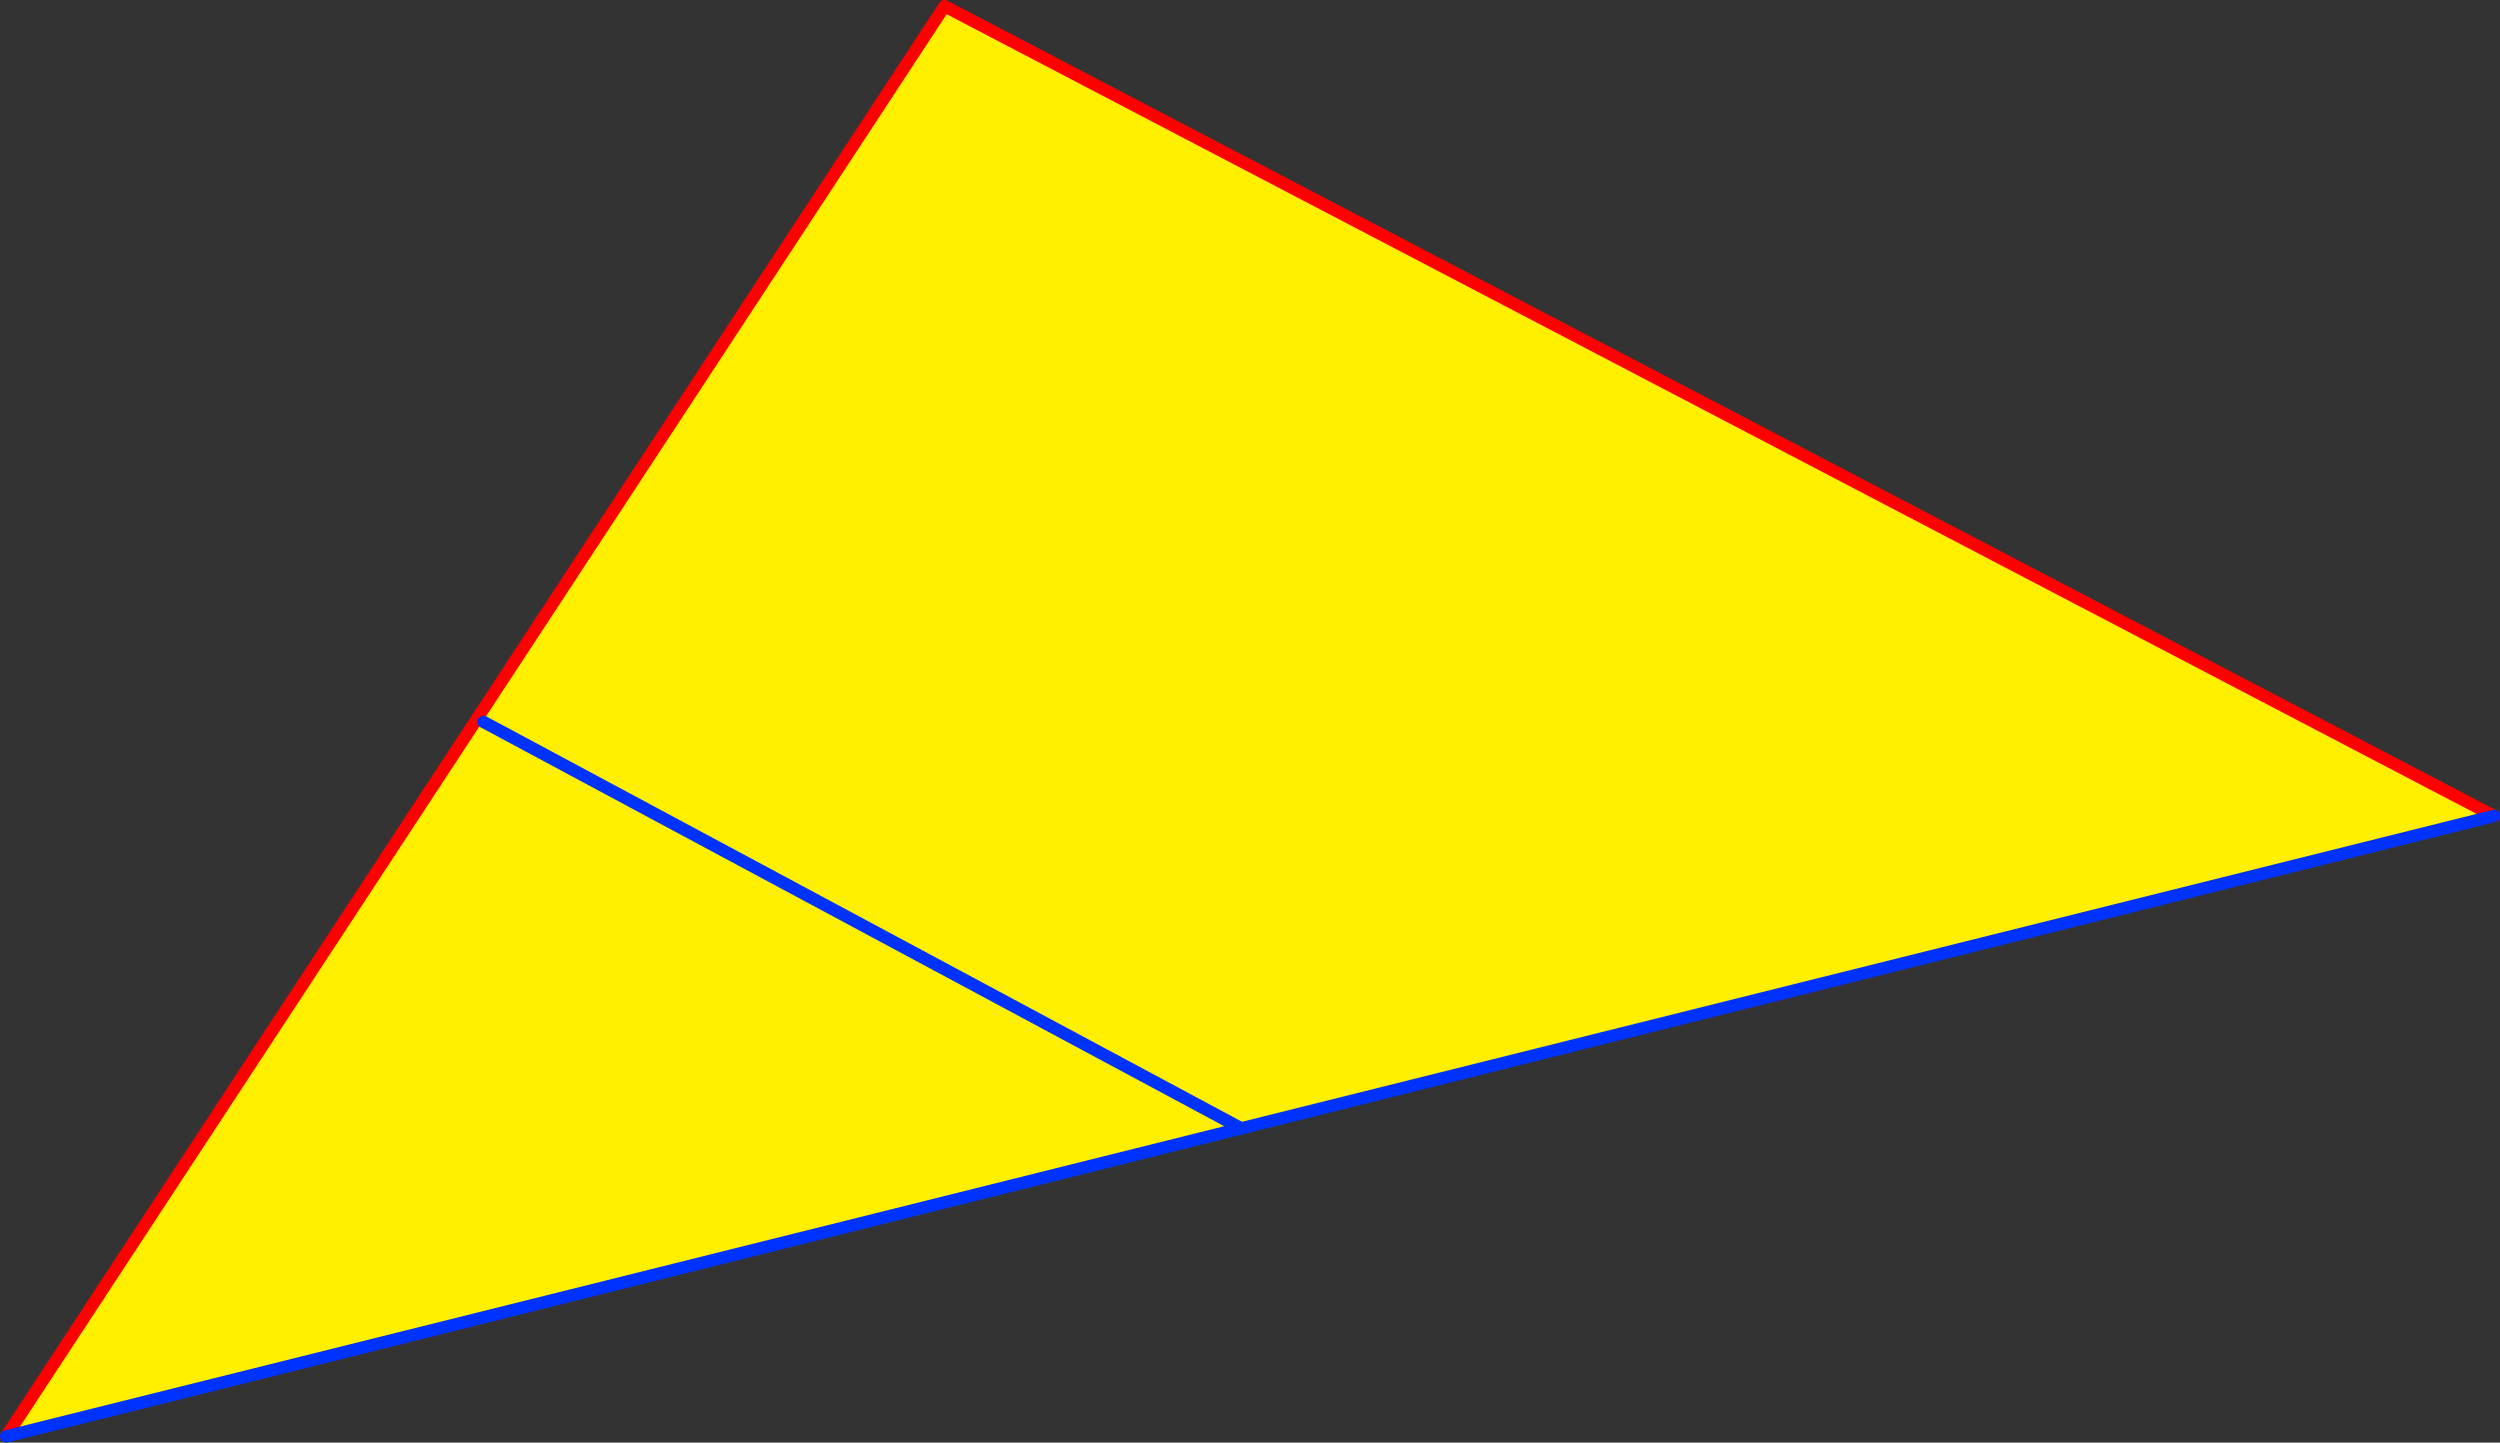
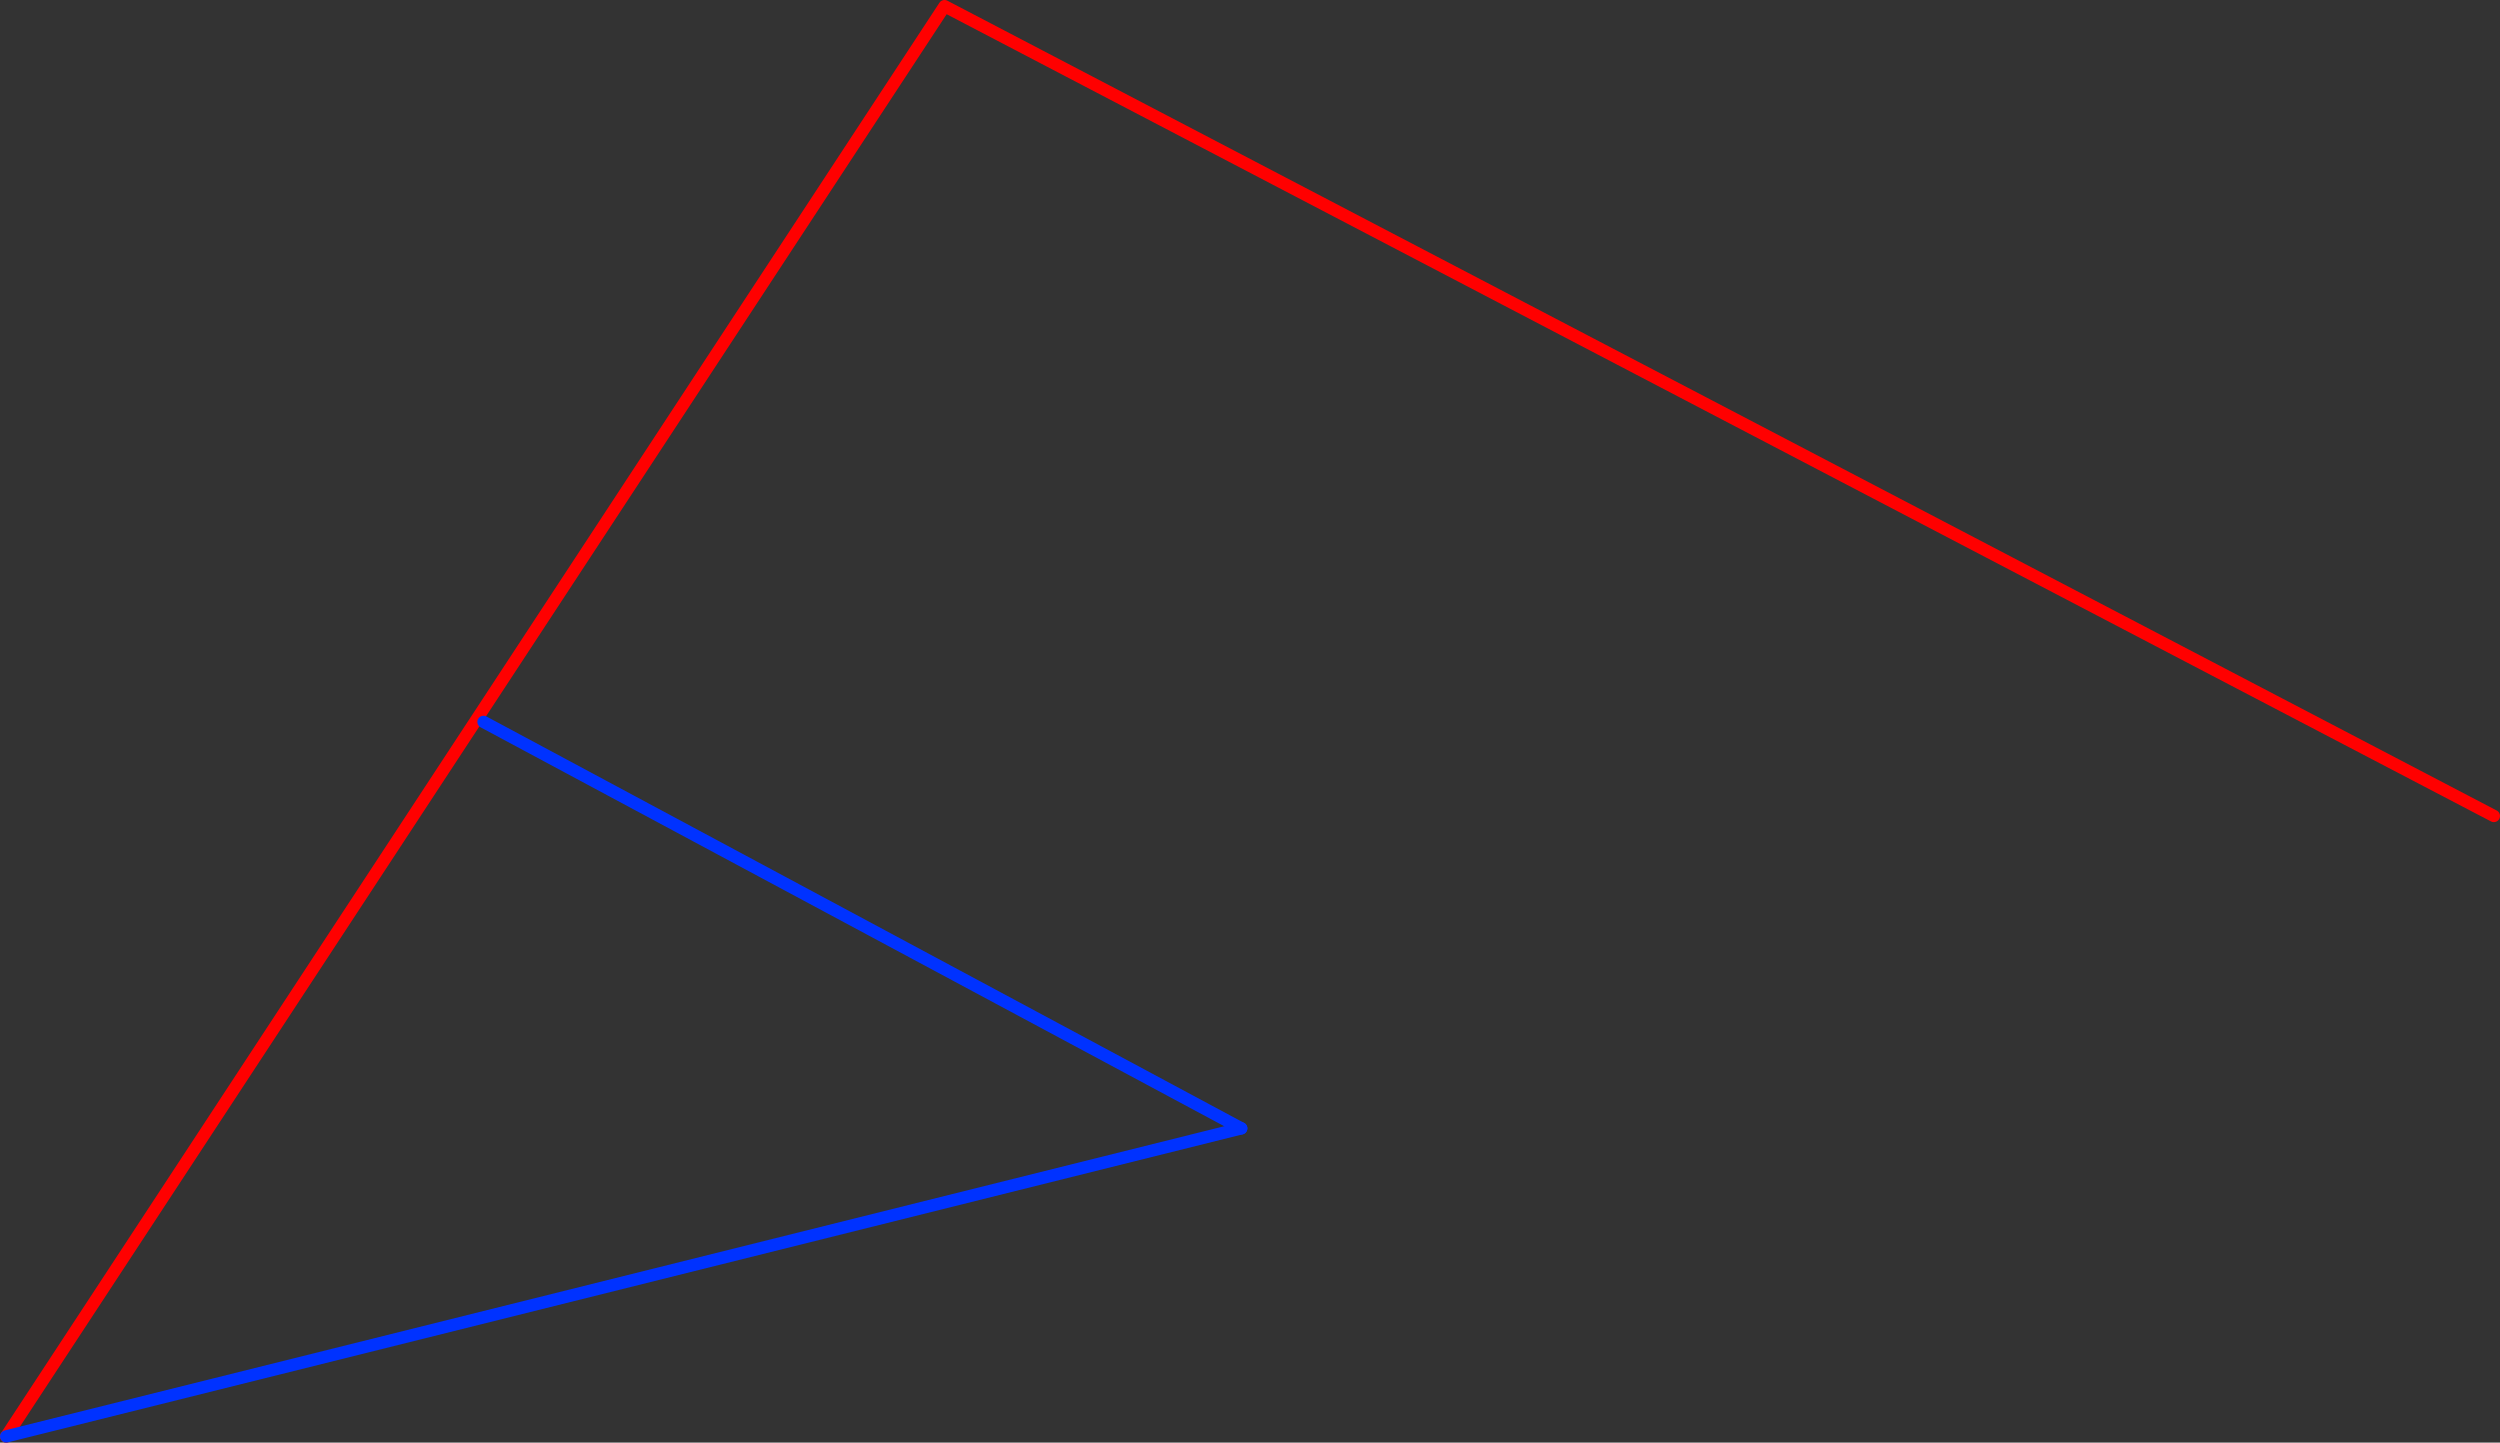
<svg xmlns="http://www.w3.org/2000/svg" height="233.9px" width="405.35px">
  <rect width="100%" height="100%" fill="#333333" stroke="none" />
  <g transform="matrix(1.0, 0.0, 0.0, 1.0, -119.75, -160.45)">
-     <path d="M321.0 343.4 L198.15 277.5 321.0 343.4 120.75 393.35 272.9 161.45 524.1 292.75 321.0 343.4" fill="#fff000" fill-rule="evenodd" stroke="none" />
    <path d="M524.1 292.75 L272.9 161.45 120.75 393.35" fill="none" stroke="#ff0000" stroke-linecap="round" stroke-linejoin="round" stroke-width="2.0" />
-     <path d="M321.0 343.4 L524.1 292.75 M120.75 393.35 L321.0 343.4" fill="none" stroke="#0032ff" stroke-linecap="round" stroke-linejoin="round" stroke-width="2.0" />
+     <path d="M321.0 343.4 M120.75 393.35 L321.0 343.4" fill="none" stroke="#0032ff" stroke-linecap="round" stroke-linejoin="round" stroke-width="2.0" />
    <path d="M198.15 277.5 L321.0 343.4" fill="none" stroke="#0032ff" stroke-linecap="round" stroke-linejoin="round" stroke-width="2.0" />
  </g>
</svg>